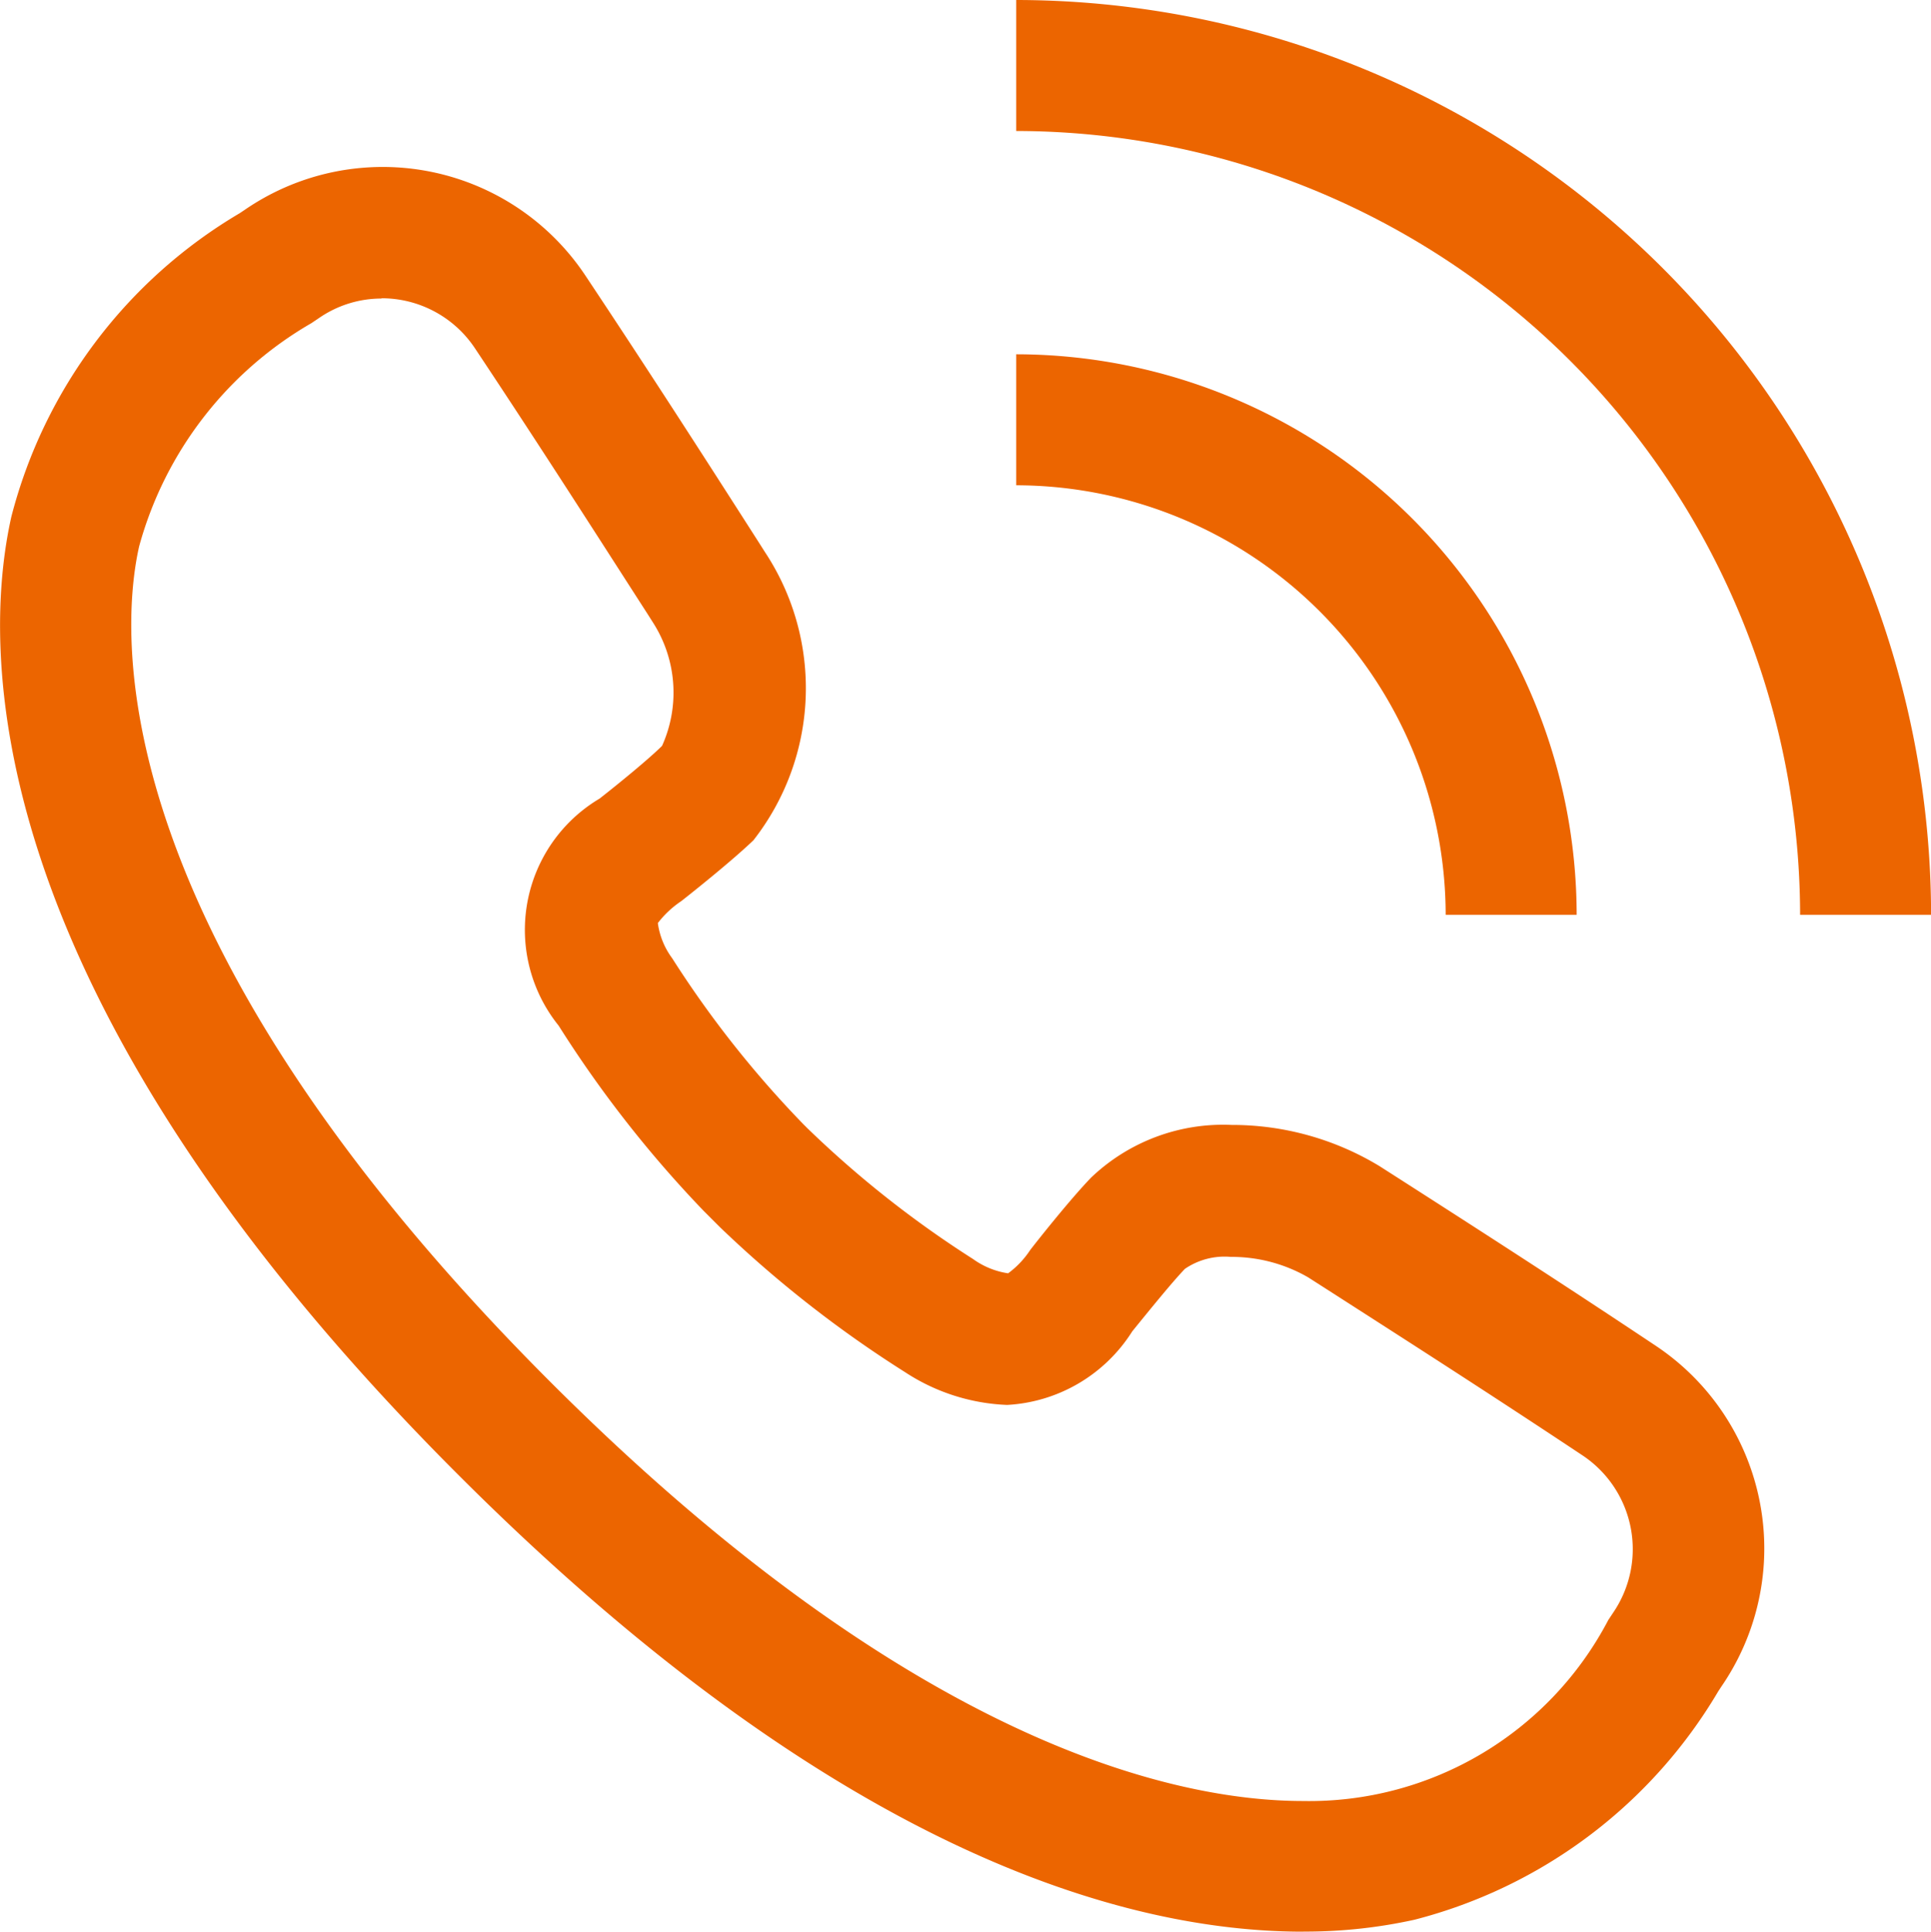
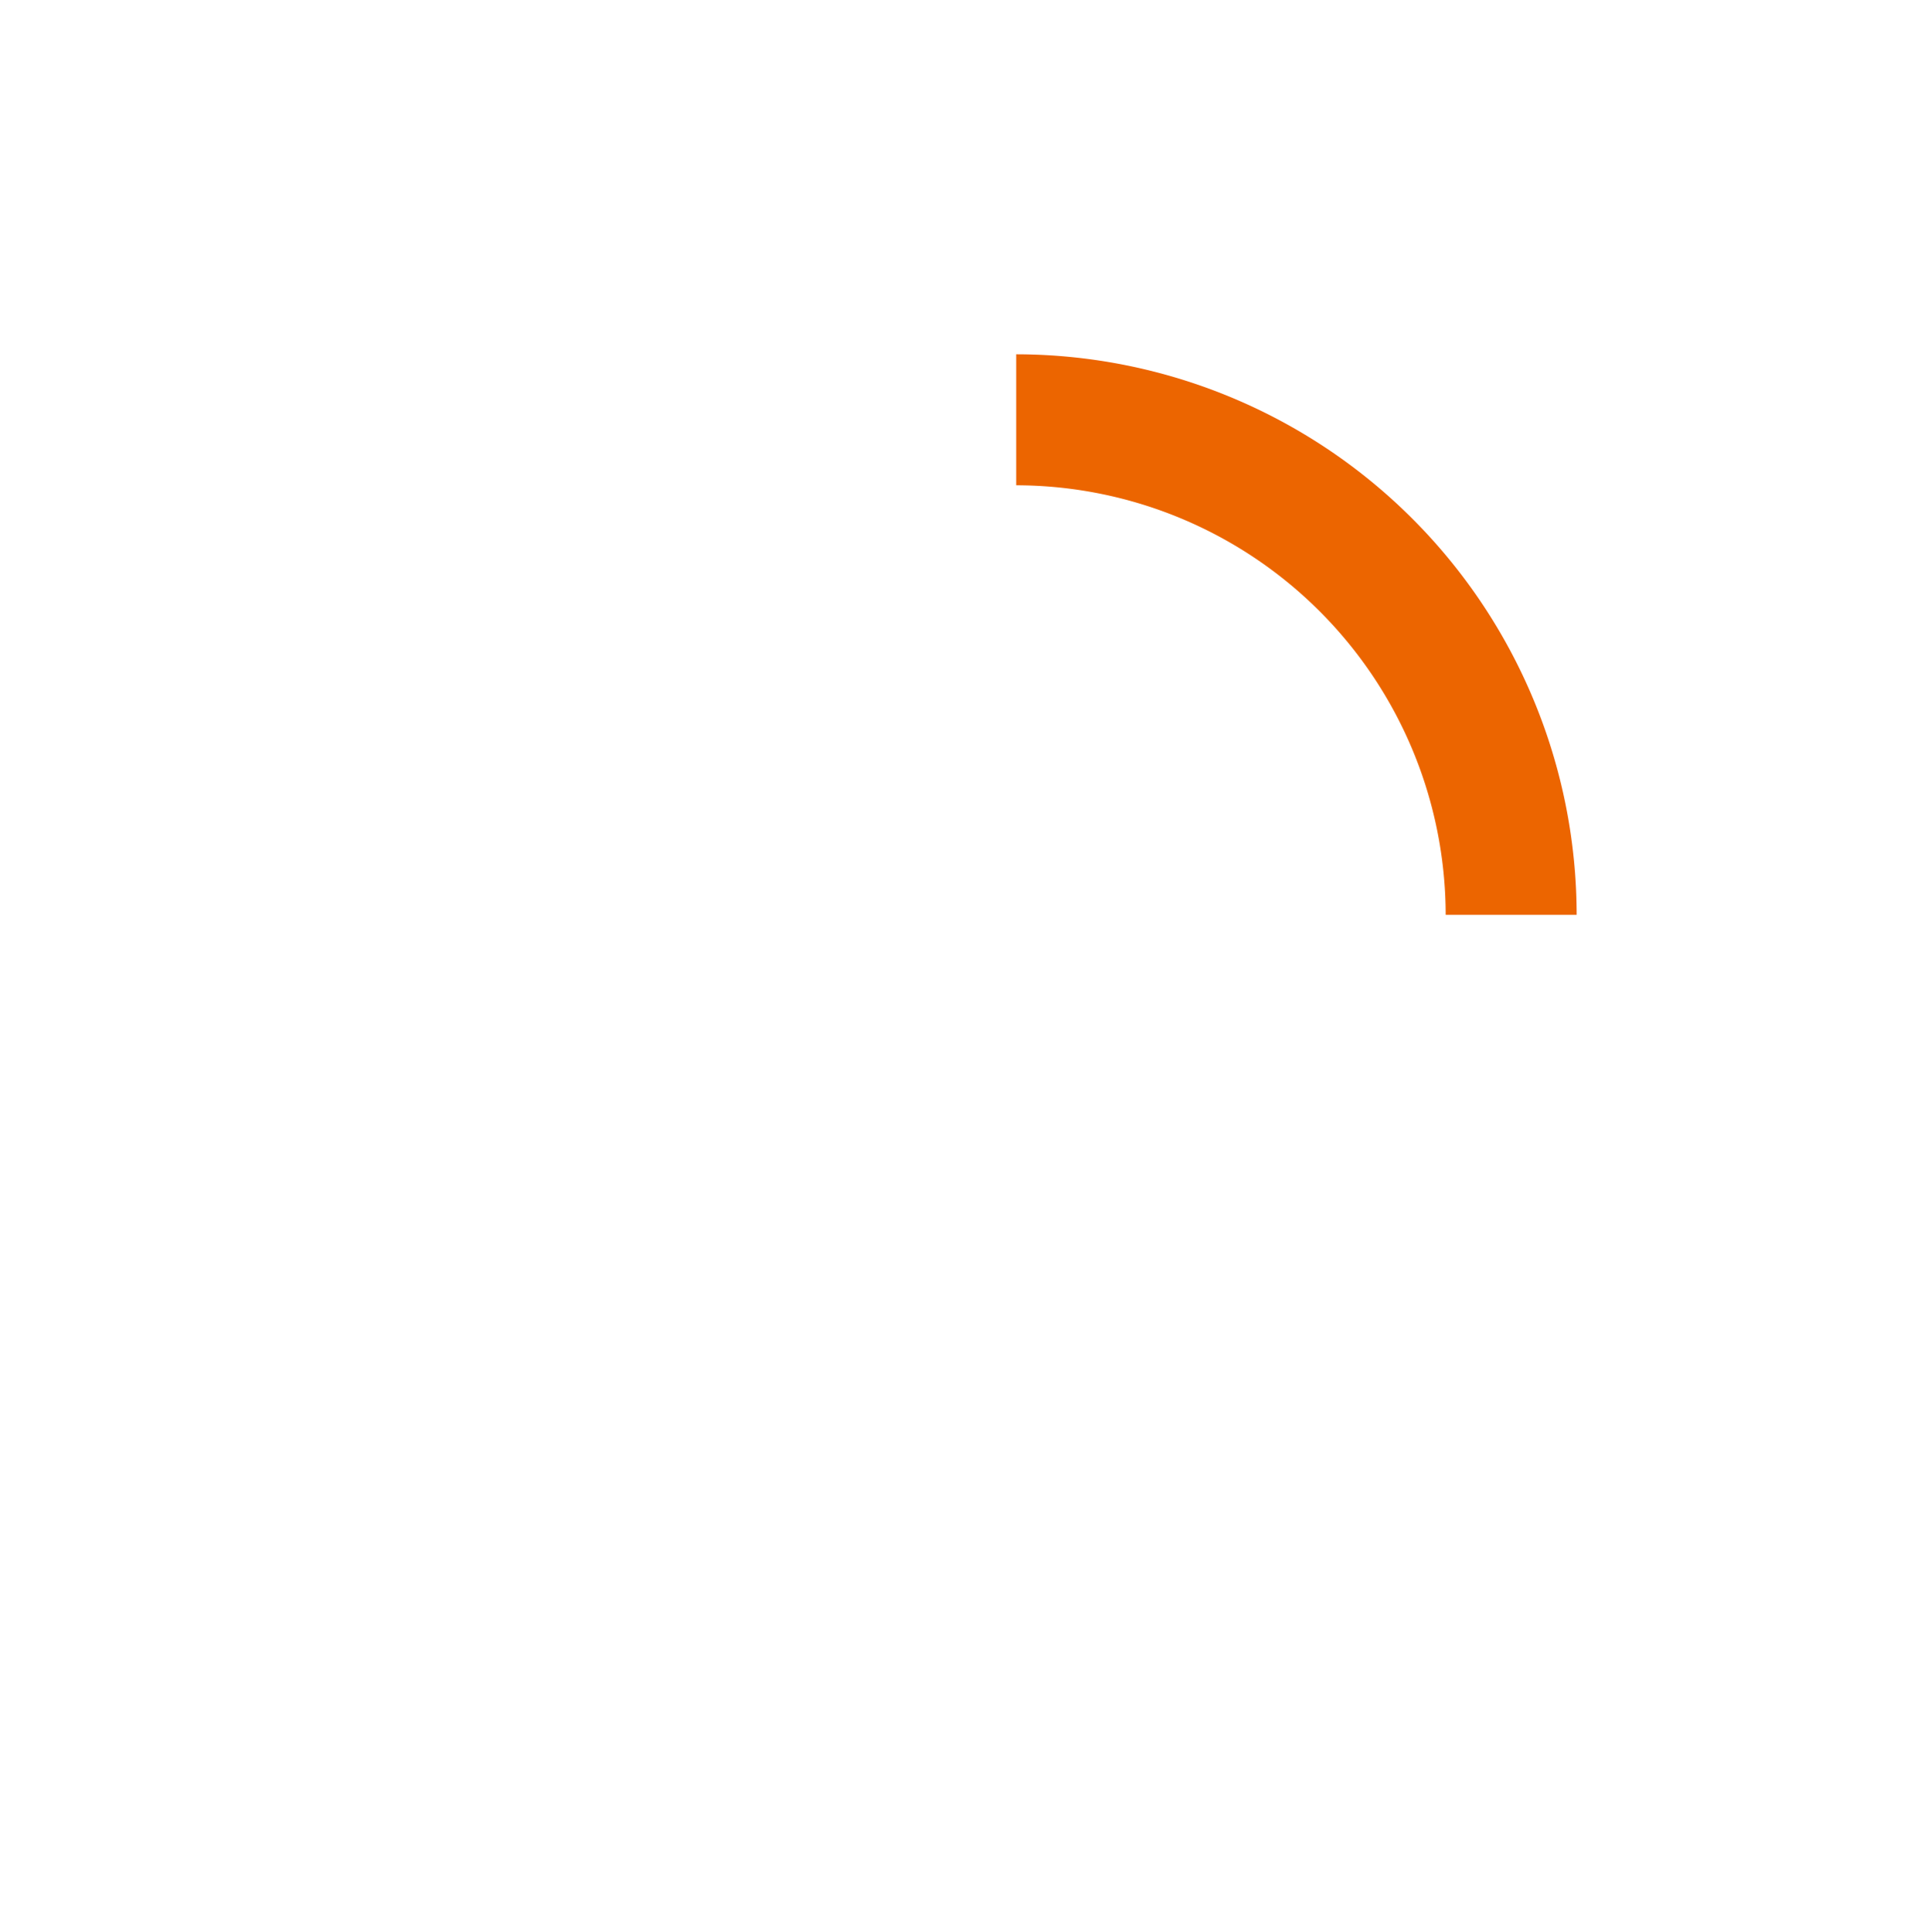
<svg xmlns="http://www.w3.org/2000/svg" id="_11" data-name="11" width="21.995" height="22" viewBox="0 0 21.995 22">
  <path id="Path_20" data-name="Path 20" d="M175.409,645.532a6.391,6.391,0,0,0-6.384-6.384v1.492a4.9,4.9,0,0,1,4.892,4.892Z" transform="translate(-157.45 -635.113)" fill="#ec6500" />
-   <path id="Path_21" data-name="Path 21" d="M179.444,636.582a10.432,10.432,0,0,0-10.421-10.419v1.492a8.938,8.938,0,0,1,8.929,8.927Z" transform="translate(-157.448 -626.163)" fill="#ec6500" />
-   <path id="Path_22" data-name="Path 22" d="M146.617,652.389h0c-2.016,0-5.323-.9-9.632-5.214-5.553-5.554-5.4-9.47-5.08-10.9a5.652,5.652,0,0,1,2.6-3.457l.057-.038a2.773,2.773,0,0,1,3.877.74c.792,1.19,1.476,2.259,1.976,3.04l.073.115a2.811,2.811,0,0,1-.13,3.284c-.259.248-.73.621-.822.693a1.122,1.122,0,0,0-.267.25h0a.87.87,0,0,0,.163.4,11.865,11.865,0,0,0,1.488,1.884l.055.055a11.865,11.865,0,0,0,1.884,1.487.912.912,0,0,0,.4.163,1.033,1.033,0,0,0,.252-.266c.071-.092.444-.565.693-.824a2.177,2.177,0,0,1,1.6-.6,3.237,3.237,0,0,1,1.685.469l.236.151c.755.484,1.789,1.147,2.918,1.9a2.774,2.774,0,0,1,.74,3.877l-.036.055a5.653,5.653,0,0,1-3.459,2.6,5.755,5.755,0,0,1-1.263.135Zm-10.492-18.6a1.252,1.252,0,0,0-.718.224l-.085.057a4.223,4.223,0,0,0-1.961,2.541c-.209.925-.489,4.343,4.68,9.513,4.156,4.156,7.158,4.777,8.577,4.777a3.844,3.844,0,0,0,3.477-2.061l.055-.083a1.283,1.283,0,0,0-.339-1.786c-1.119-.744-2.147-1.4-2.9-1.884l-.236-.151a1.742,1.742,0,0,0-.88-.232.8.8,0,0,0-.522.136c-.146.152-.4.466-.6.712a1.8,1.8,0,0,1-1.426.838,2.278,2.278,0,0,1-1.16-.372,13.229,13.229,0,0,1-2.112-1.654l-.182-.182a13.233,13.233,0,0,1-1.654-2.112,1.739,1.739,0,0,1,.467-2.586c.236-.185.56-.451.711-.6a1.478,1.478,0,0,0-.1-1.4l-.073-.115c-.5-.776-1.177-1.839-1.962-3.019a1.275,1.275,0,0,0-1.067-.564Z" transform="translate(-131.776 -630.389)" fill="#ec6500" />
</svg>